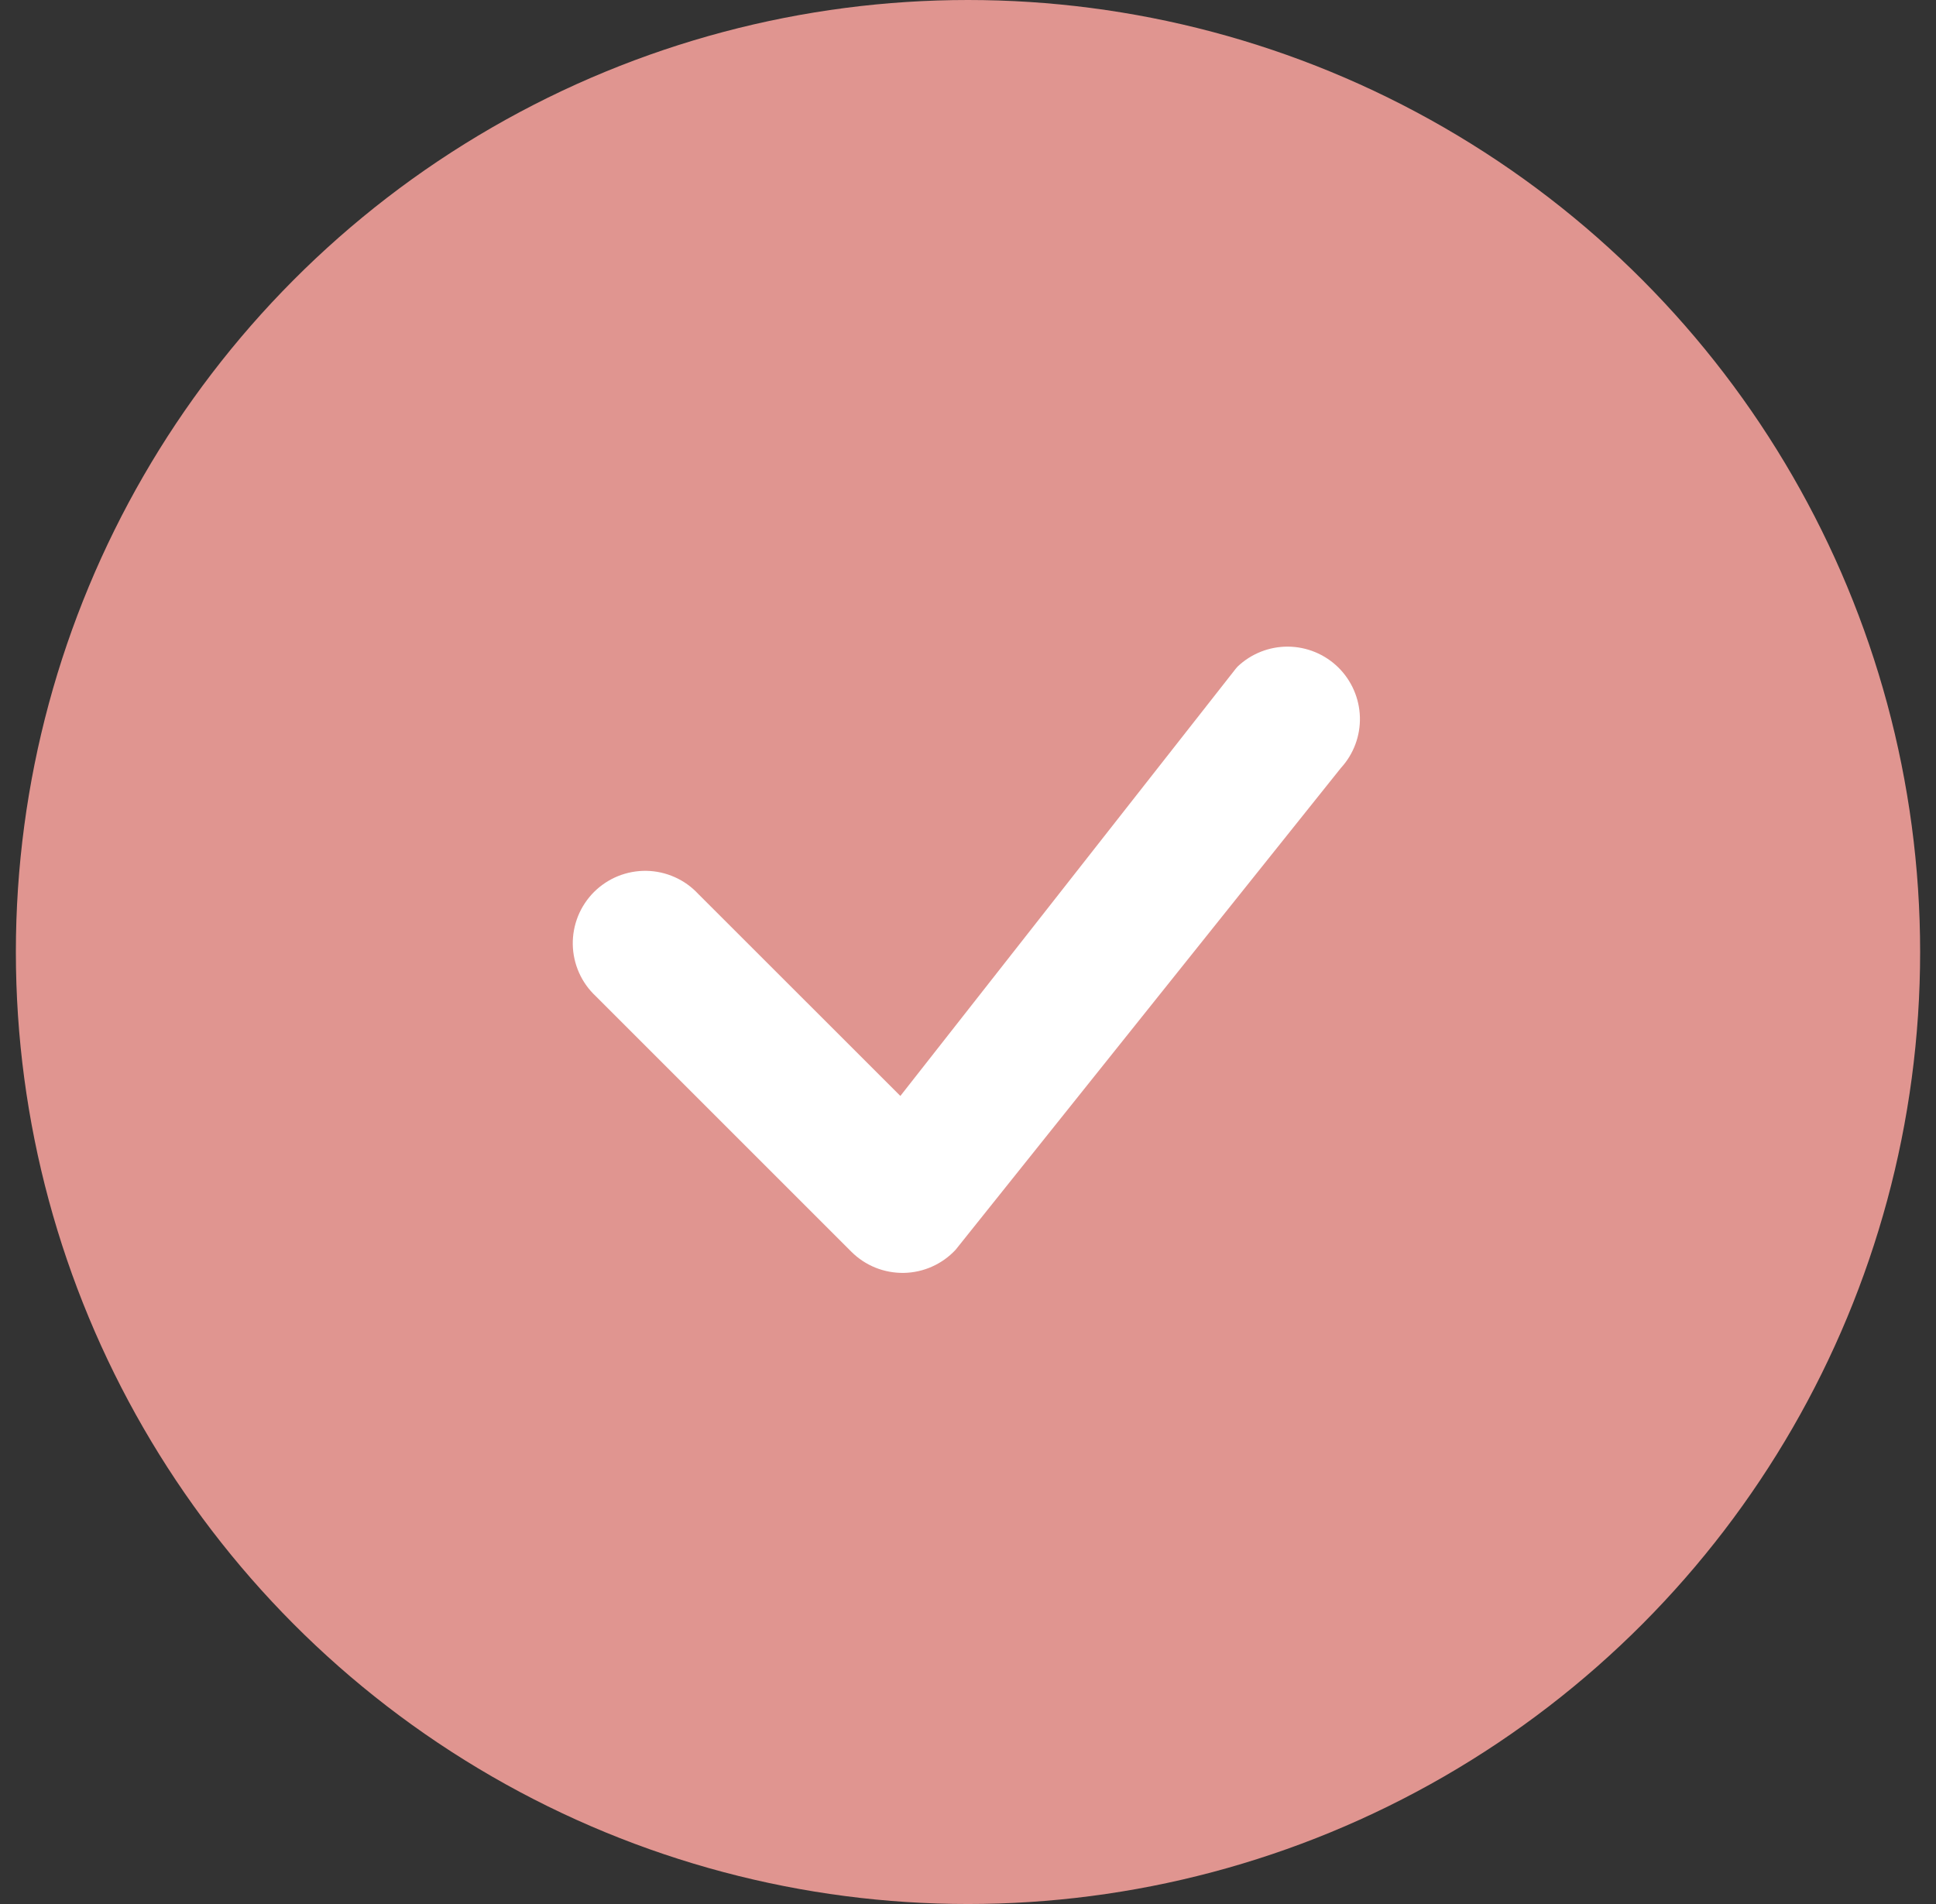
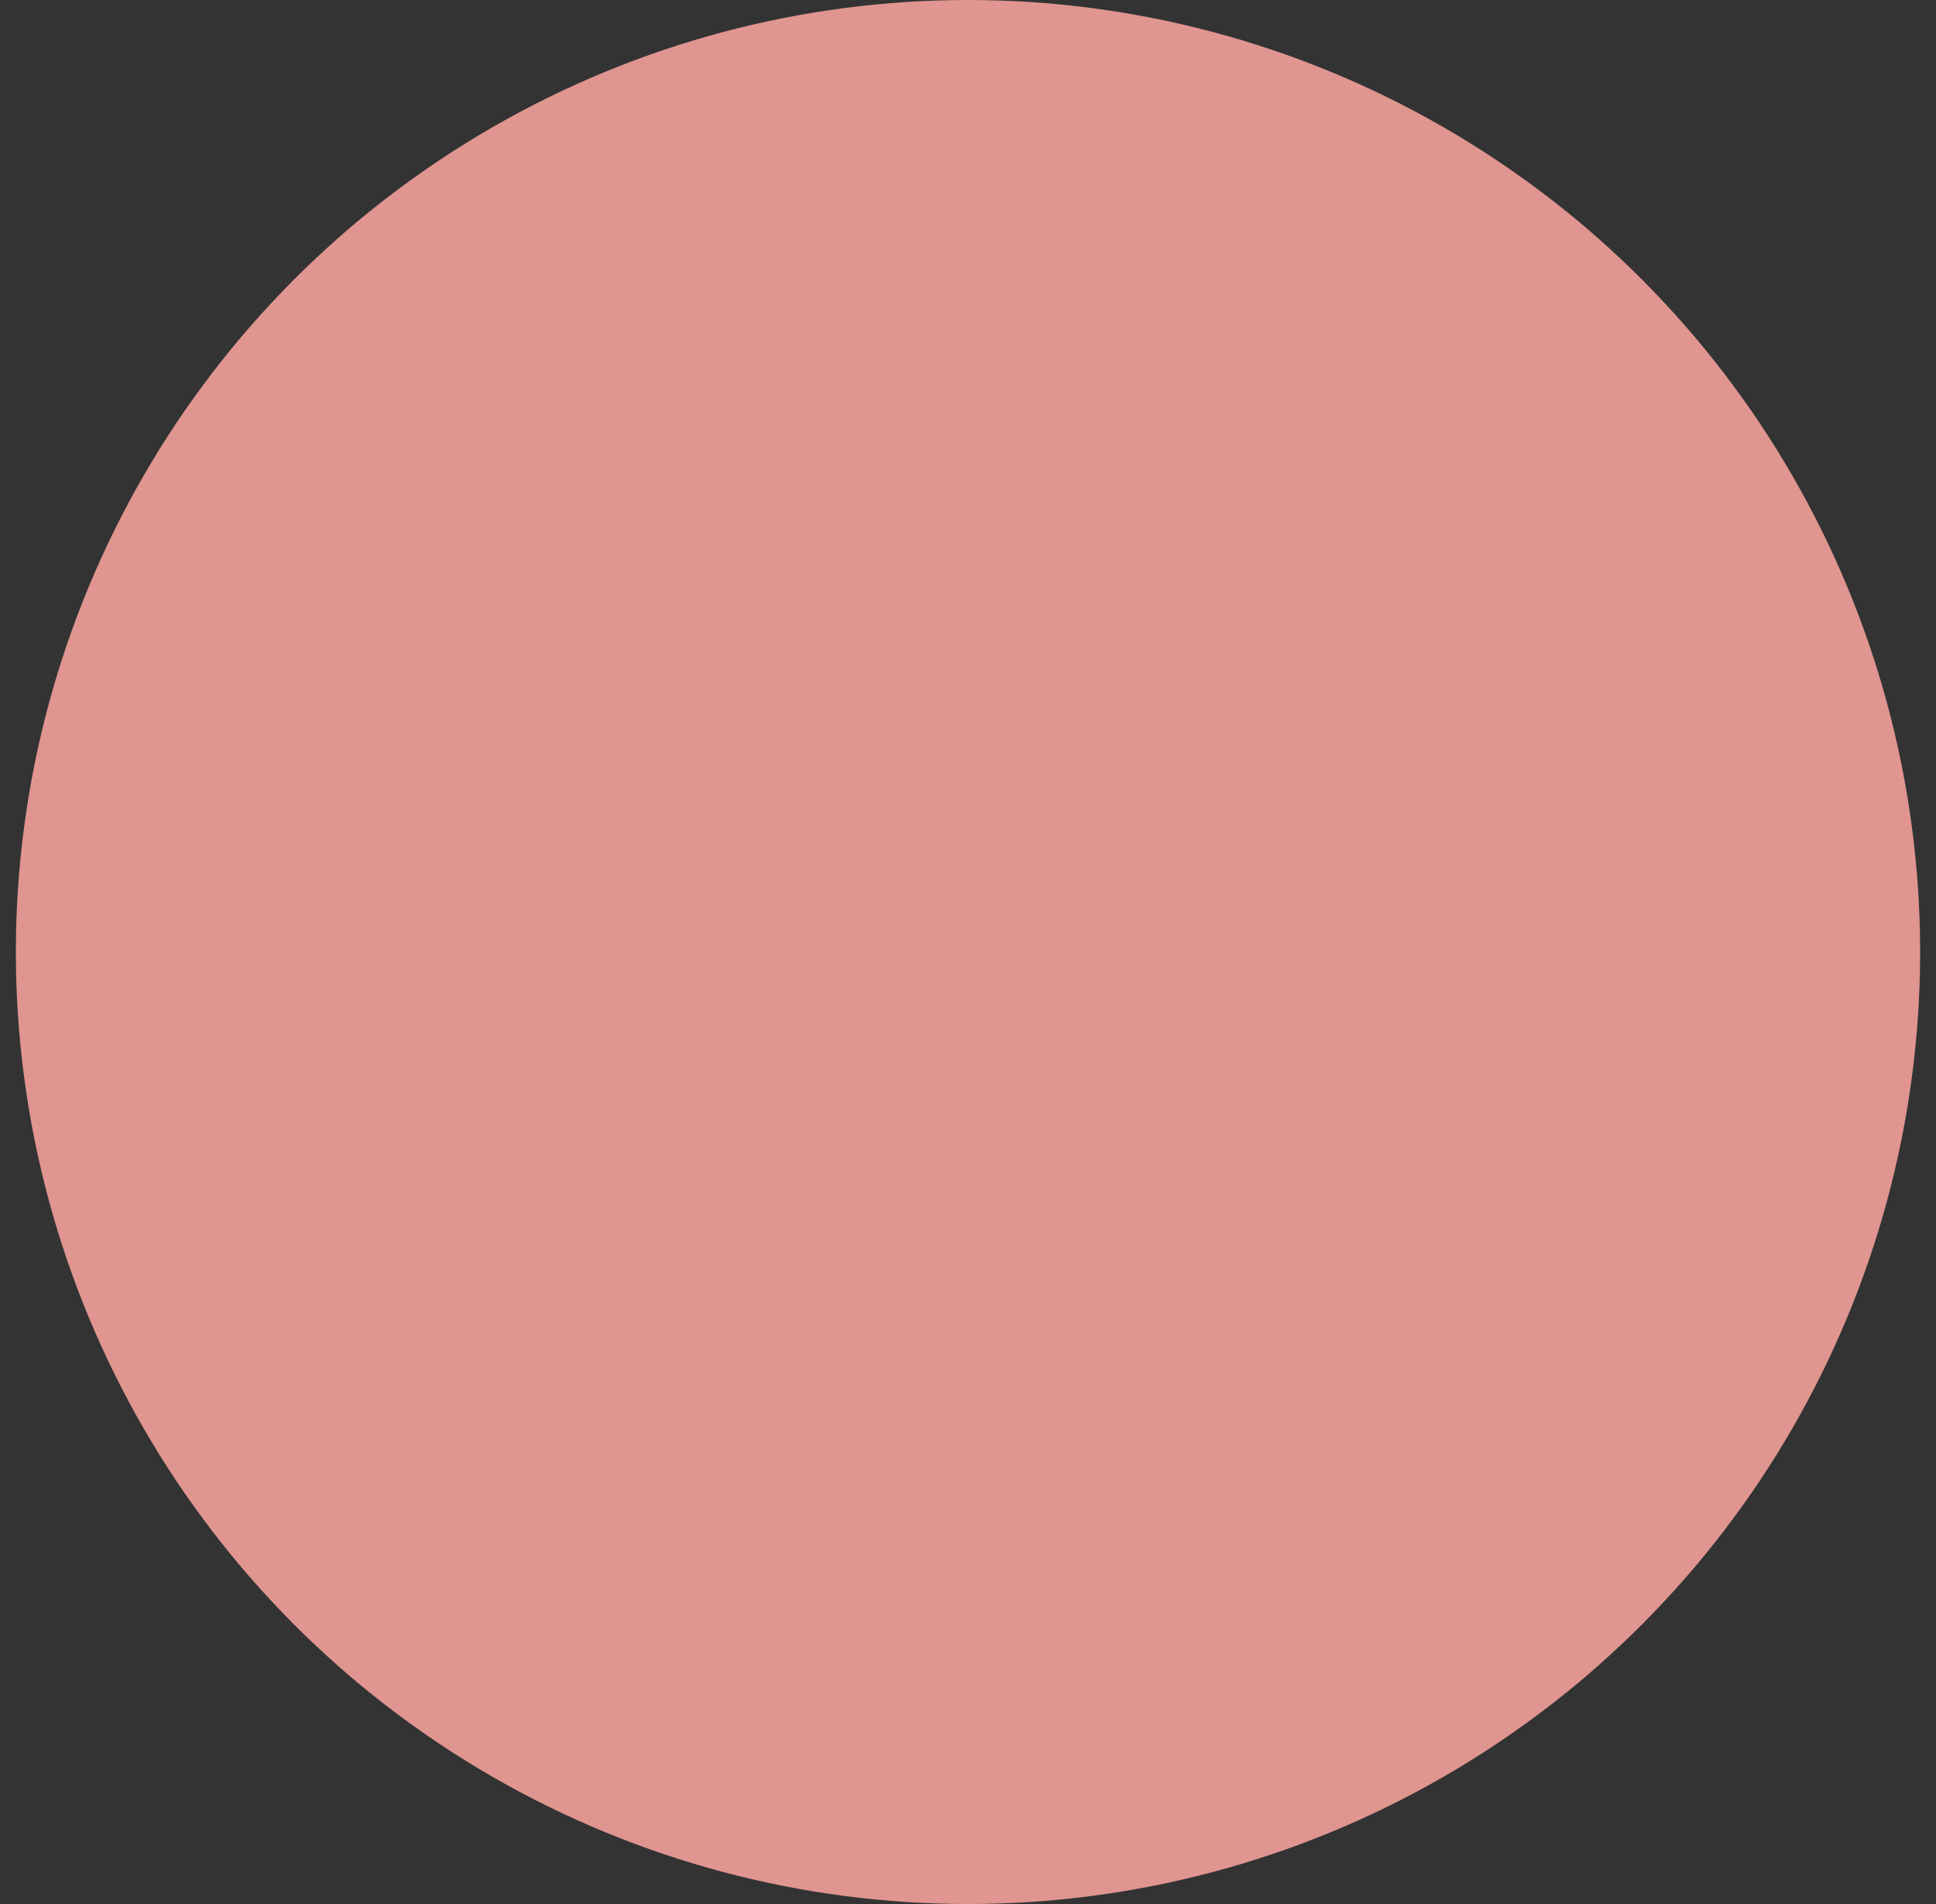
<svg xmlns="http://www.w3.org/2000/svg" width="61" height="60" viewBox="0 0 61 60" fill="none">
  <rect x="0" y="0" width="61" height="60" fill="#333333" stroke="none" />
  <circle cx="30.5" cy="30" r="30" fill="#E09590" />
-   <path d="M38.994 21.006C39.422 20.599 39.992 20.373 40.584 20.377C41.176 20.382 41.743 20.616 42.165 21.03C42.587 21.445 42.832 22.007 42.848 22.599C42.864 23.19 42.649 23.765 42.249 24.201L30.11 39.383C29.901 39.608 29.649 39.788 29.369 39.913C29.089 40.039 28.786 40.106 28.48 40.112C28.173 40.117 27.868 40.061 27.584 39.947C27.299 39.832 27.041 39.661 26.824 39.444L18.773 31.393C18.549 31.184 18.369 30.933 18.245 30.653C18.12 30.373 18.053 30.071 18.047 29.764C18.042 29.458 18.099 29.154 18.213 28.869C18.328 28.585 18.499 28.327 18.715 28.11C18.932 27.894 19.19 27.723 19.474 27.608C19.759 27.494 20.063 27.437 20.369 27.442C20.676 27.448 20.978 27.515 21.258 27.64C21.538 27.764 21.79 27.944 21.998 28.168L28.369 34.536L38.936 21.073C38.955 21.05 38.972 21.028 38.994 21.006Z" fill="white" />
</svg>